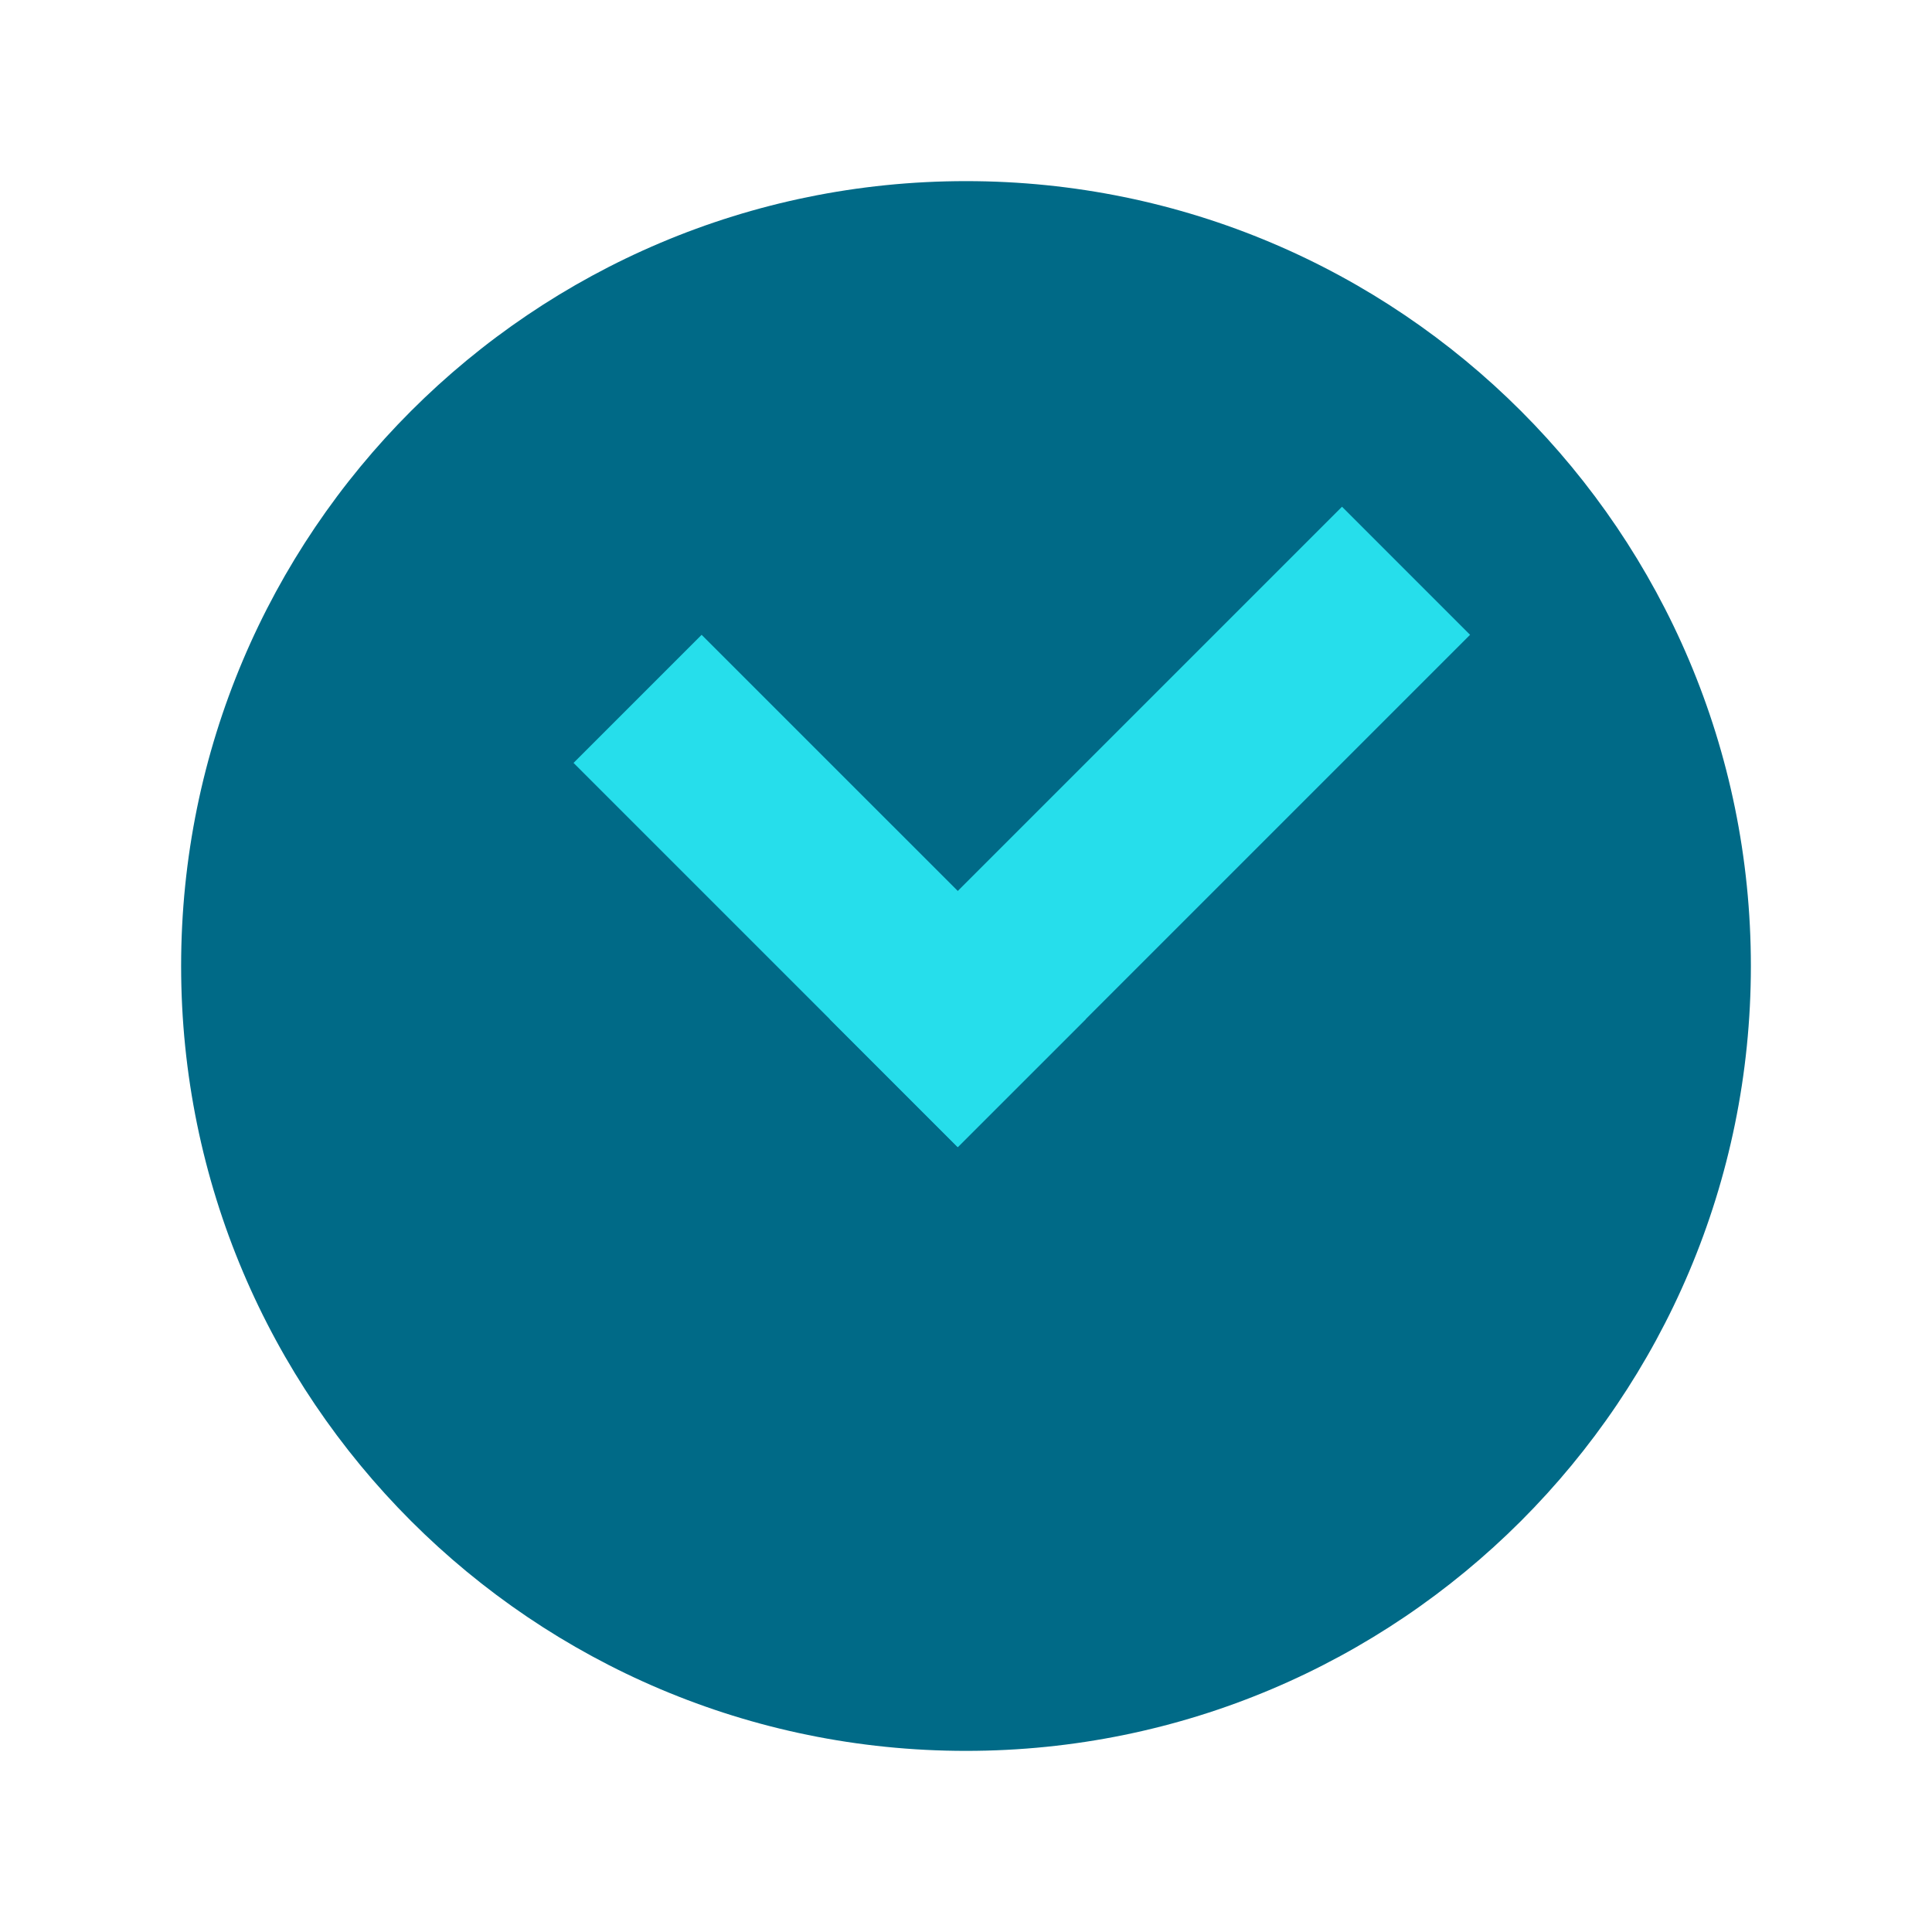
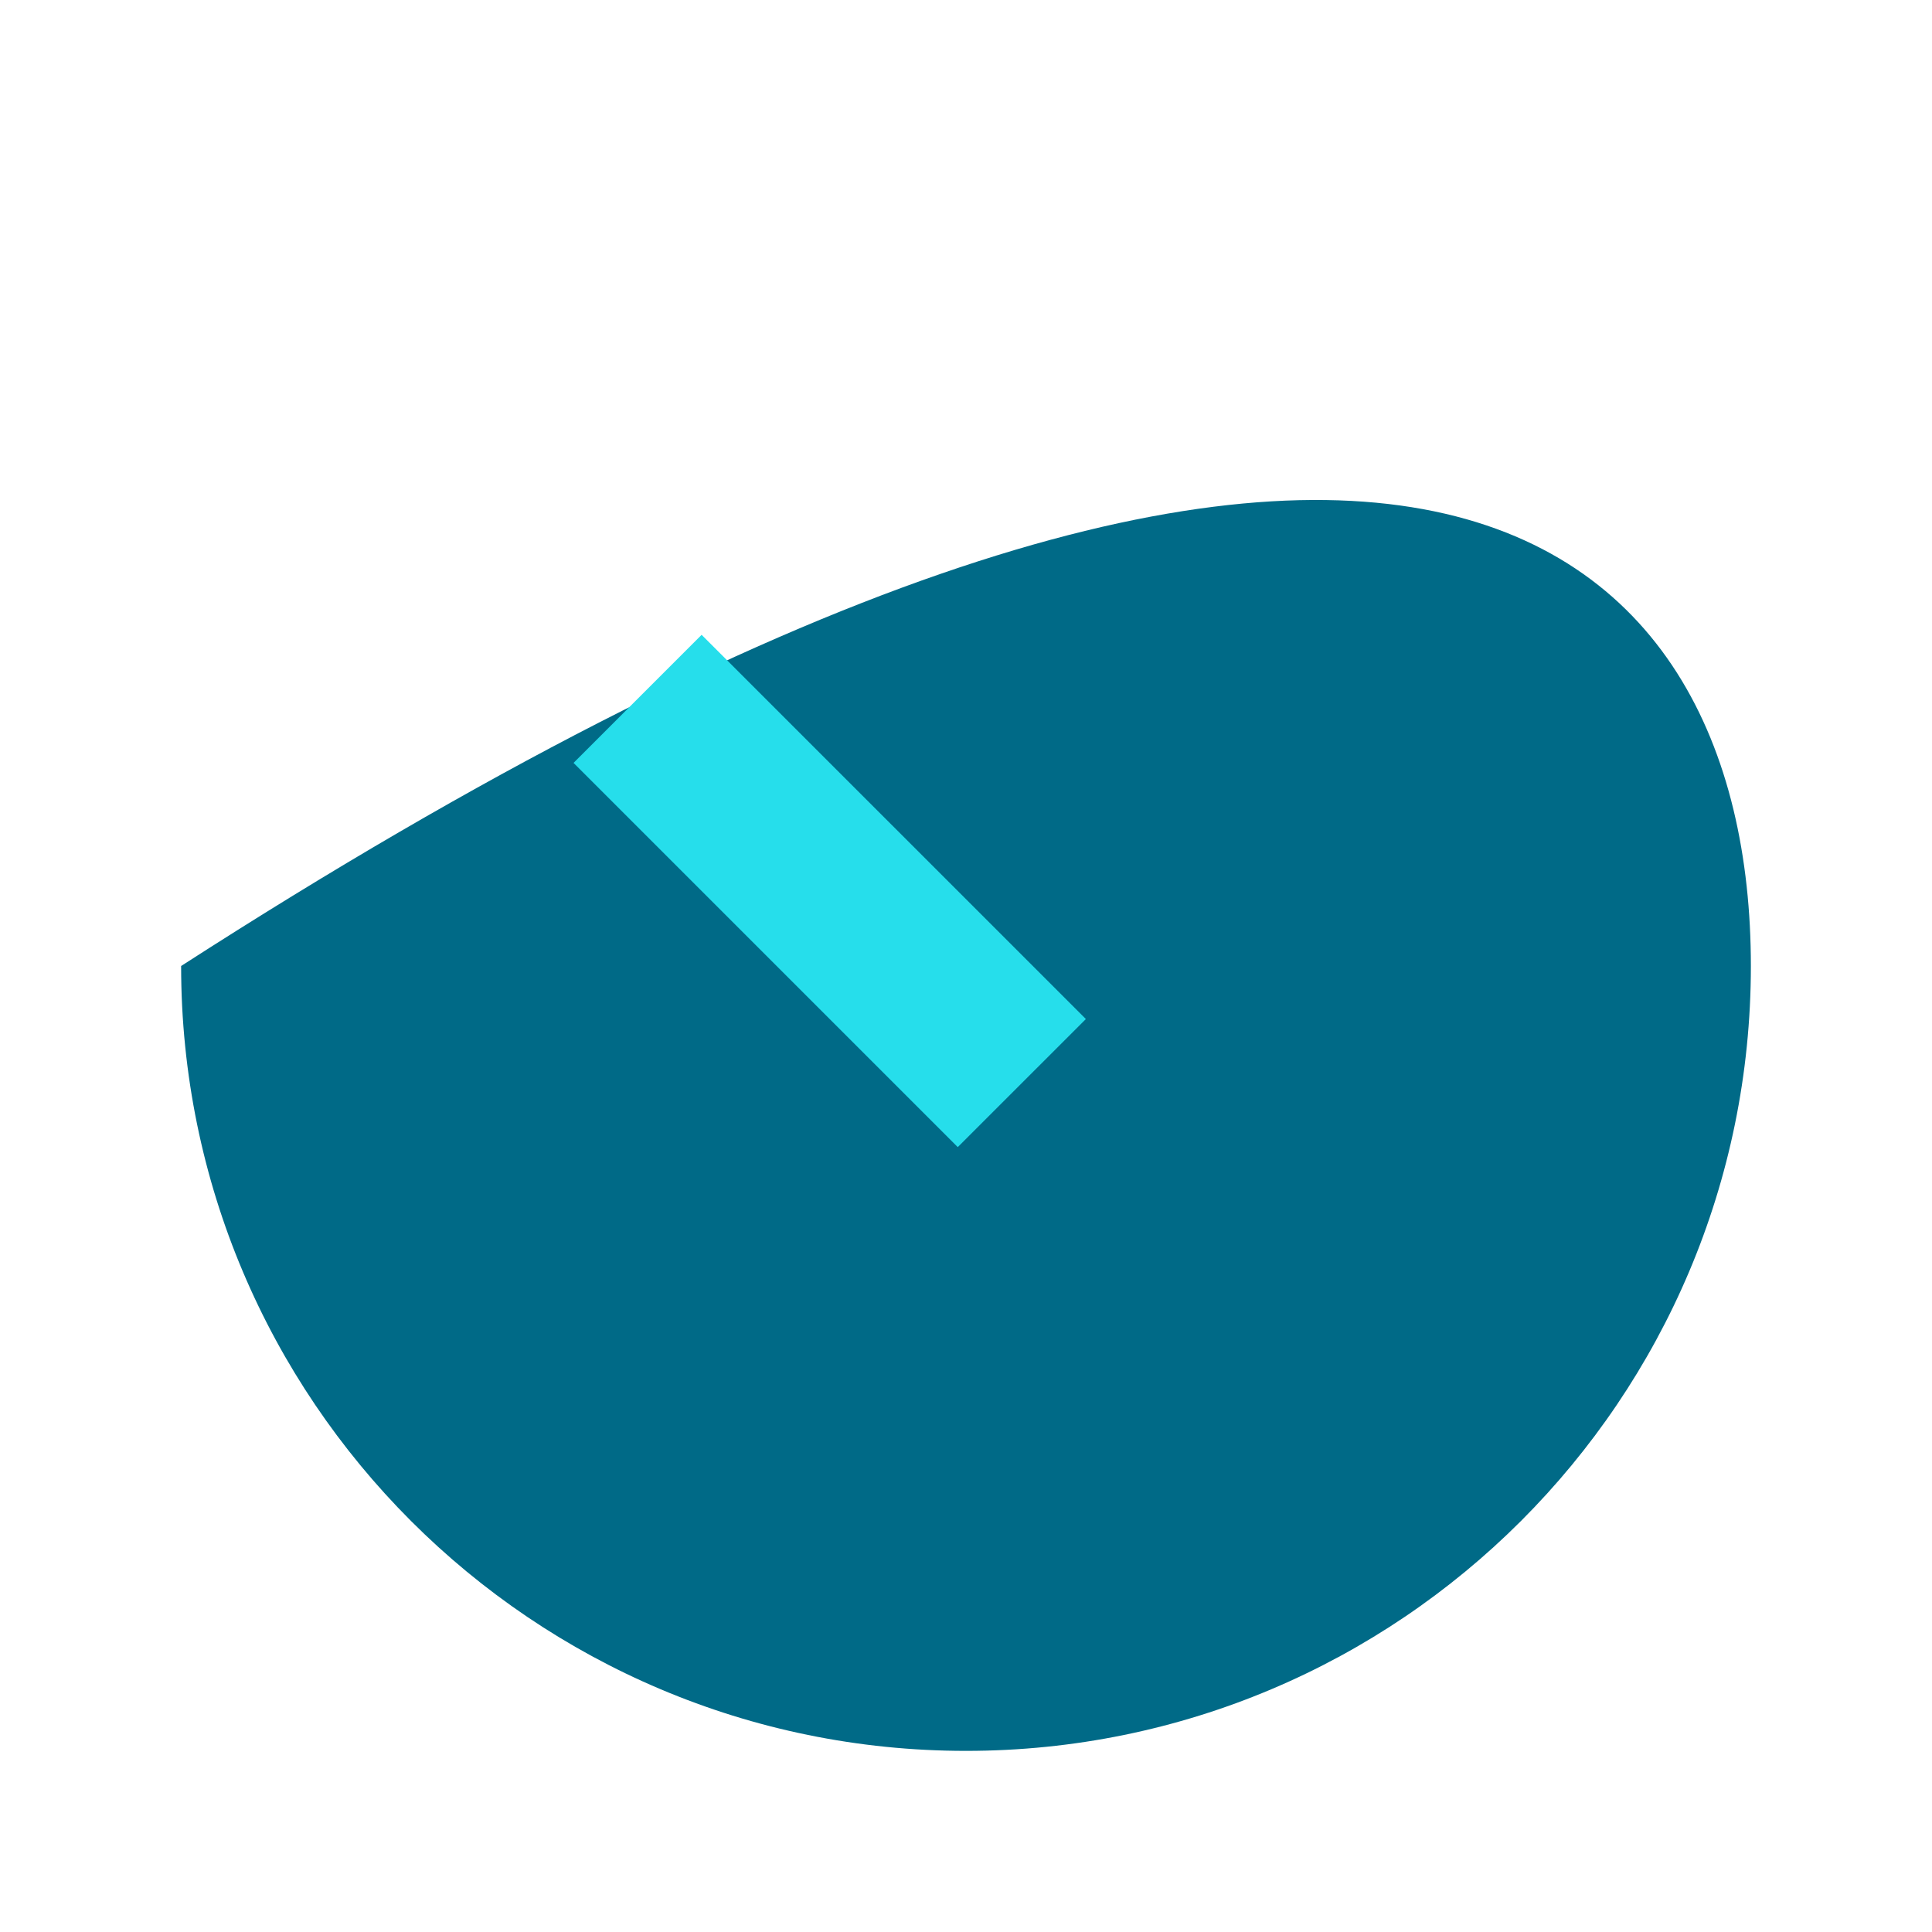
<svg xmlns="http://www.w3.org/2000/svg" width="64px" height="64px" viewBox="0 0 64 64" version="1.1">
  <title>OW-Icon/save-time</title>
  <g id="OW-Icon/save-time" stroke="none" stroke-width="1" fill="none" fill-rule="evenodd">
    <g id="Group-7" transform="translate(6, 6)">
-       <path d="M26,52 C11.641,52 0,40.359 0,26 C0,11.641 11.641,0 26,0 C40.359,0 52,11.641 52,26 C52,40.359 40.359,52 26,52 Z" id="Fill-1" fill="#006A87" />
-       <polygon id="Fill-3" fill="#26DEEB" points="21.485 27.757 25.727 32 42.698 15.029 38.456 10.786" />
+       <path d="M26,52 C11.641,52 0,40.359 0,26 C40.359,0 52,11.641 52,26 C52,40.359 40.359,52 26,52 Z" id="Fill-1" fill="#006A87" />
      <polygon id="Fill-5" fill="#26DEEB" points="25.727 32 29.971 27.757 17.242 15.029 12.999 19.272" />
    </g>
  </g>
</svg>